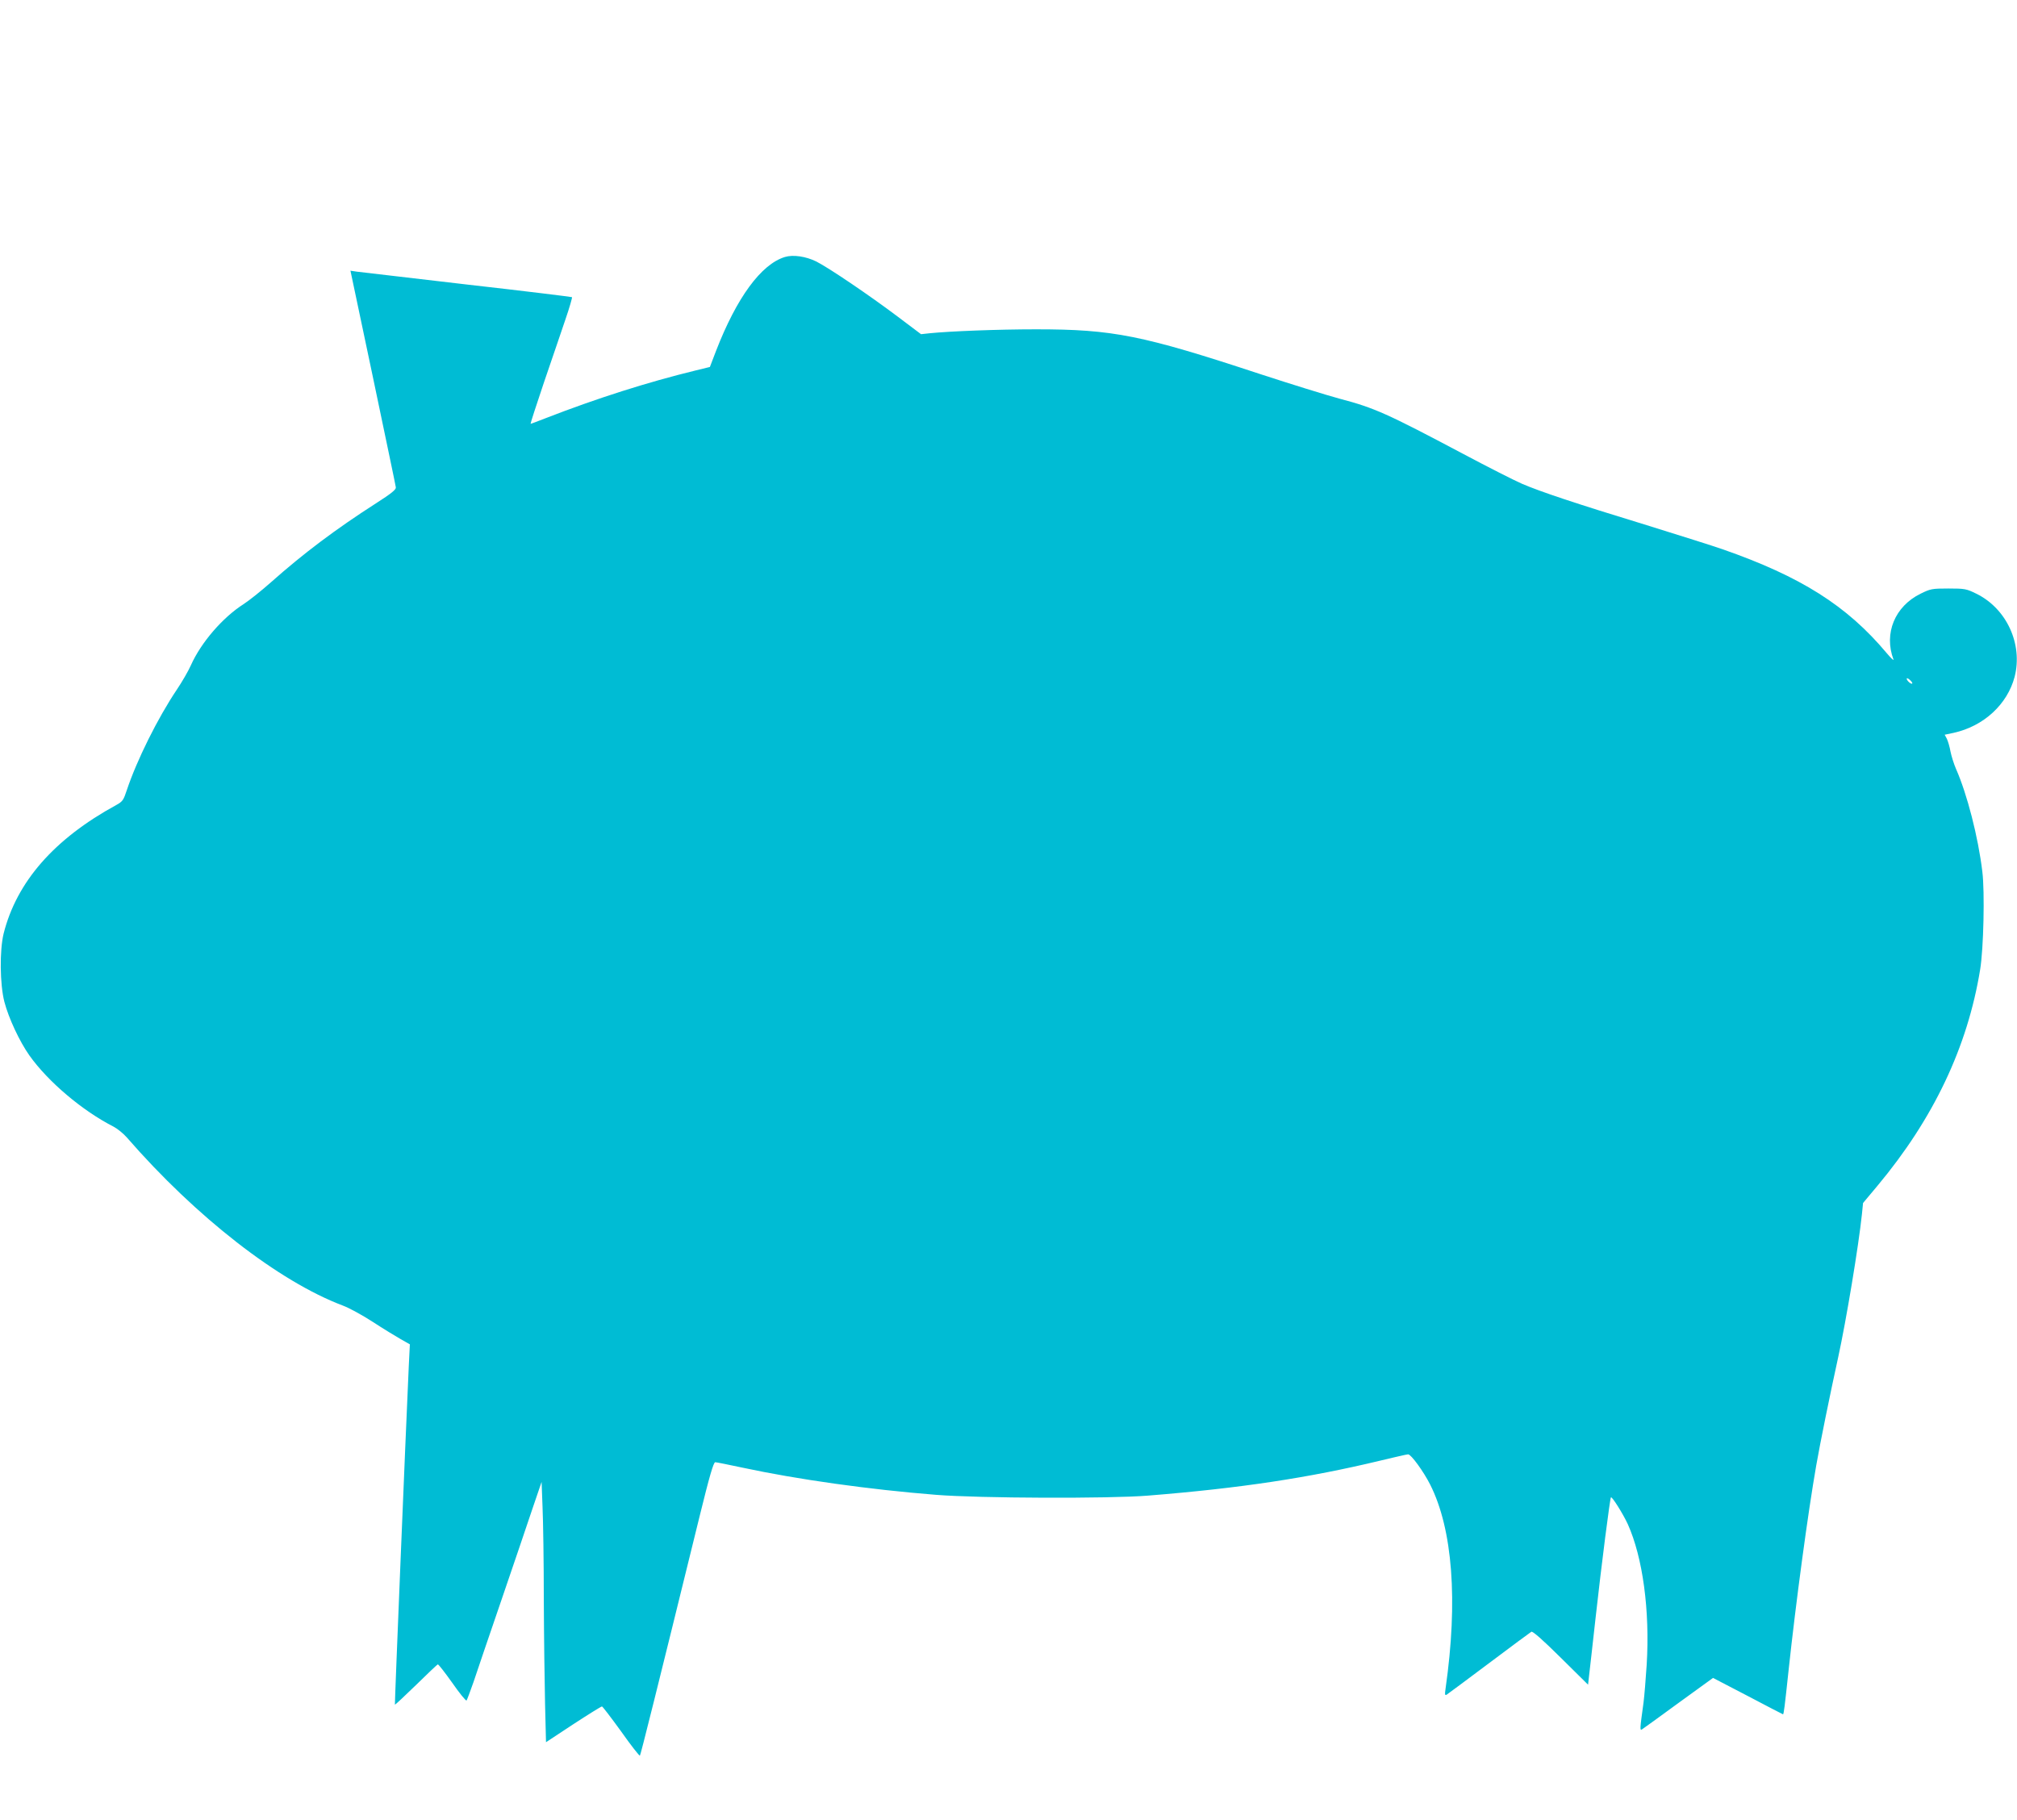
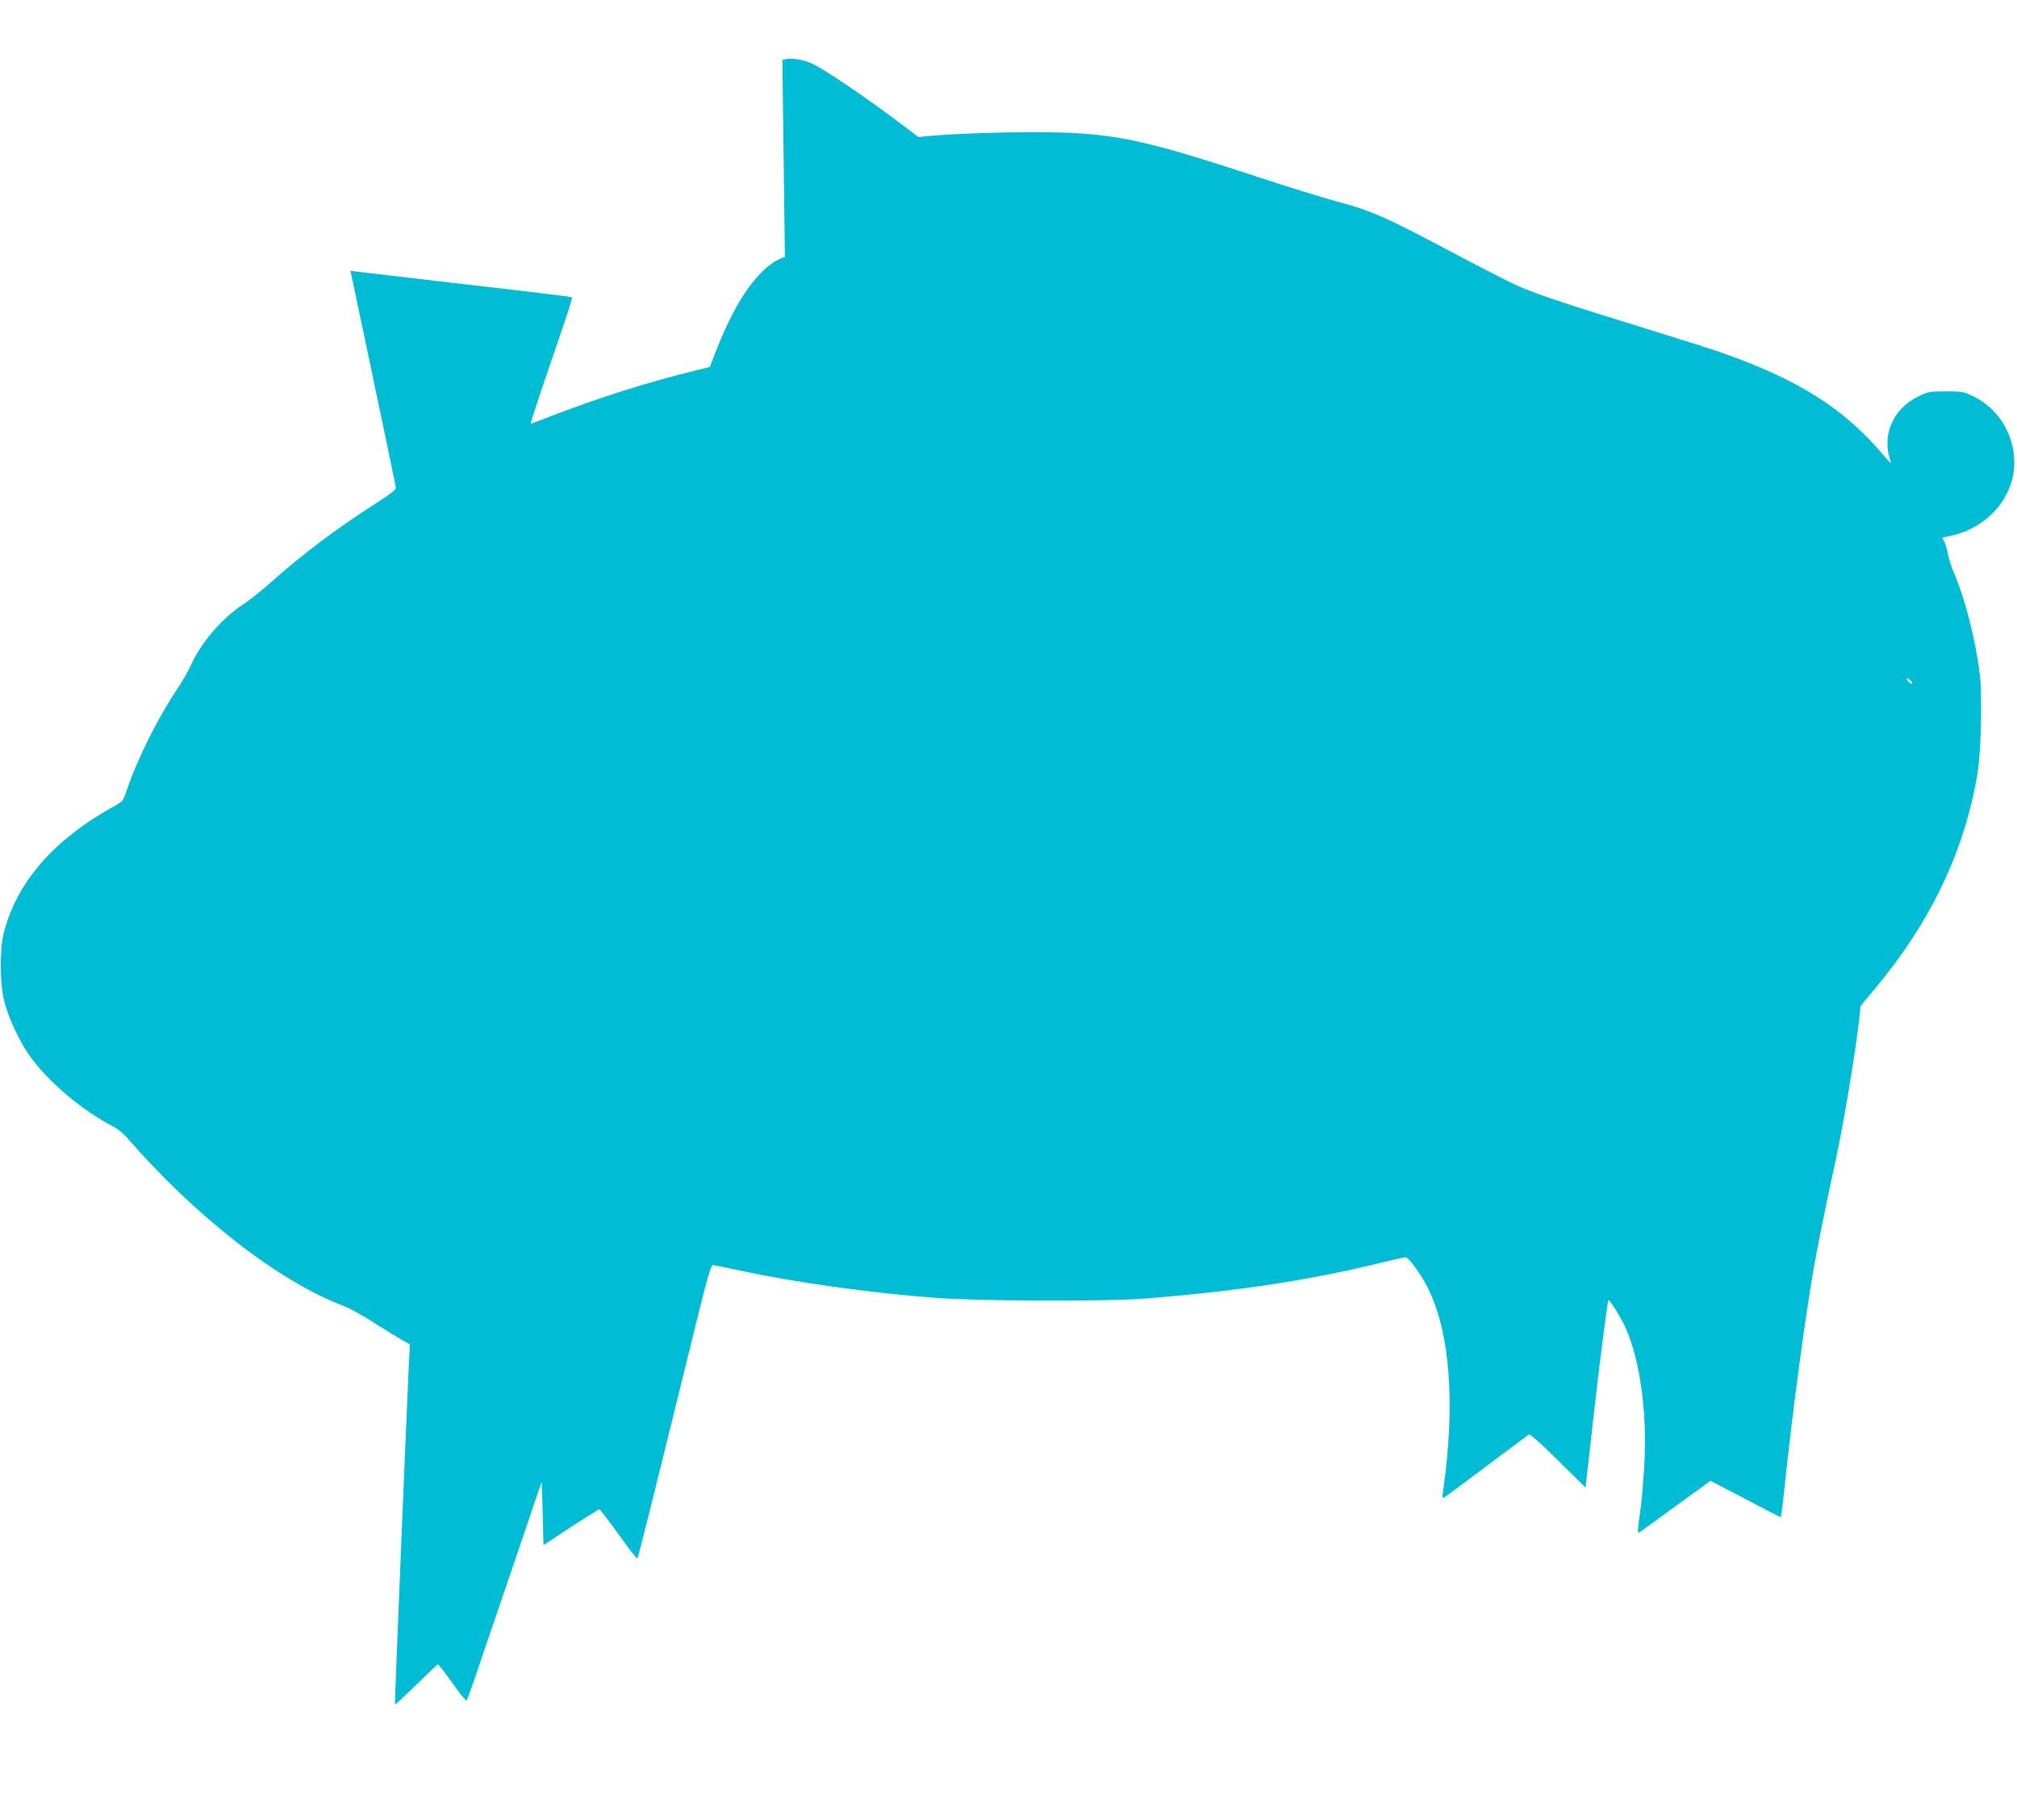
<svg xmlns="http://www.w3.org/2000/svg" version="1.0" width="1280pt" height="1155pt" viewBox="0 0 1280 1155" preserveAspectRatio="xMidYMid meet">
  <g transform="translate(0,1155) scale(0.1,-0.1)" fill="#00bcd4" stroke="none">
-     <path d="M4981 9919 c-151 -46 -306 -258 -437 -596 l-39 -102 -90 -22 c-304 -74 -628 -177 -952 -303 -51 -20 -94 -36 -96 -36 -2 0 36 118 85 263 49 144 111 324 136 399 26 75 44 139 42 142 -3 2 -302 39 -665 80 -363 42 -678 79 -701 82 l-40 6 143 -678 c78 -373 144 -686 145 -697 2 -14 -27 -38 -127 -102 -254 -163 -459 -317 -665 -500 -62 -55 -140 -117 -174 -139 -132 -84 -270 -243 -335 -389 -16 -36 -56 -105 -89 -154 -121 -180 -254 -448 -317 -637 -21 -64 -27 -73 -67 -95 -394 -215 -632 -487 -715 -816 -26 -106 -24 -323 5 -434 27 -103 96 -251 159 -340 118 -166 335 -350 533 -451 25 -13 63 -44 85 -69 439 -505 965 -914 1371 -1067 38 -14 123 -60 189 -103 66 -43 146 -92 178 -110 l58 -33 -7 -141 c-20 -436 -90 -2143 -88 -2146 2 -1 62 55 134 125 72 71 135 130 138 131 4 2 45 -51 92 -117 46 -66 87 -117 91 -112 3 4 23 57 44 117 20 61 100 295 177 520 77 226 166 486 197 580 l58 170 6 -160 c4 -88 8 -351 8 -585 1 -234 5 -533 8 -666 l6 -241 173 114 c95 62 177 113 182 113 4 0 59 -72 122 -159 62 -88 116 -157 119 -153 5 6 102 393 380 1524 61 248 87 338 98 338 7 0 86 -16 175 -35 346 -74 798 -138 1226 -172 273 -22 1100 -25 1345 -5 587 47 1021 113 1474 222 90 22 170 40 177 40 19 0 98 -109 140 -192 143 -284 177 -738 98 -1292 -6 -41 -5 -48 7 -41 8 5 129 95 269 200 140 105 261 195 268 199 8 5 71 -50 186 -164 l174 -172 6 54 c4 29 22 197 42 373 38 342 91 755 97 762 7 7 77 -105 107 -170 95 -211 141 -548 120 -892 -6 -93 -15 -201 -20 -240 -24 -174 -24 -179 -9 -170 8 5 112 80 232 168 l218 158 221 -115 c121 -64 222 -116 223 -116 5 0 11 50 35 275 47 439 124 1008 176 1305 24 138 87 448 139 685 51 233 130 709 151 910 l7 70 92 110 c355 425 571 880 651 1371 22 132 30 495 14 622 -26 219 -97 494 -167 652 -13 30 -29 80 -35 110 -5 30 -16 66 -23 81 l-14 26 57 12 c190 42 341 180 387 356 53 207 -51 433 -243 527 -63 31 -73 33 -177 33 -105 0 -114 -2 -177 -33 -163 -80 -234 -252 -172 -417 4 -11 -15 7 -43 40 -251 300 -544 486 -1044 660 -57 20 -273 88 -479 152 -452 138 -676 213 -792 263 -48 21 -214 105 -370 188 -487 258 -564 293 -788 352 -85 23 -310 93 -500 155 -752 248 -936 285 -1425 285 -242 0 -546 -12 -675 -25 l-55 -6 -150 113 c-181 136 -432 306 -514 348 -67 33 -147 45 -200 29z m7154 -2707 c-6 -7 -35 18 -35 31 0 5 9 2 20 -8 11 -10 18 -20 15 -23z" />
+     <path d="M4981 9919 c-151 -46 -306 -258 -437 -596 l-39 -102 -90 -22 c-304 -74 -628 -177 -952 -303 -51 -20 -94 -36 -96 -36 -2 0 36 118 85 263 49 144 111 324 136 399 26 75 44 139 42 142 -3 2 -302 39 -665 80 -363 42 -678 79 -701 82 l-40 6 143 -678 c78 -373 144 -686 145 -697 2 -14 -27 -38 -127 -102 -254 -163 -459 -317 -665 -500 -62 -55 -140 -117 -174 -139 -132 -84 -270 -243 -335 -389 -16 -36 -56 -105 -89 -154 -121 -180 -254 -448 -317 -637 -21 -64 -27 -73 -67 -95 -394 -215 -632 -487 -715 -816 -26 -106 -24 -323 5 -434 27 -103 96 -251 159 -340 118 -166 335 -350 533 -451 25 -13 63 -44 85 -69 439 -505 965 -914 1371 -1067 38 -14 123 -60 189 -103 66 -43 146 -92 178 -110 l58 -33 -7 -141 c-20 -436 -90 -2143 -88 -2146 2 -1 62 55 134 125 72 71 135 130 138 131 4 2 45 -51 92 -117 46 -66 87 -117 91 -112 3 4 23 57 44 117 20 61 100 295 177 520 77 226 166 486 197 580 l58 170 6 -160 l6 -241 173 114 c95 62 177 113 182 113 4 0 59 -72 122 -159 62 -88 116 -157 119 -153 5 6 102 393 380 1524 61 248 87 338 98 338 7 0 86 -16 175 -35 346 -74 798 -138 1226 -172 273 -22 1100 -25 1345 -5 587 47 1021 113 1474 222 90 22 170 40 177 40 19 0 98 -109 140 -192 143 -284 177 -738 98 -1292 -6 -41 -5 -48 7 -41 8 5 129 95 269 200 140 105 261 195 268 199 8 5 71 -50 186 -164 l174 -172 6 54 c4 29 22 197 42 373 38 342 91 755 97 762 7 7 77 -105 107 -170 95 -211 141 -548 120 -892 -6 -93 -15 -201 -20 -240 -24 -174 -24 -179 -9 -170 8 5 112 80 232 168 l218 158 221 -115 c121 -64 222 -116 223 -116 5 0 11 50 35 275 47 439 124 1008 176 1305 24 138 87 448 139 685 51 233 130 709 151 910 l7 70 92 110 c355 425 571 880 651 1371 22 132 30 495 14 622 -26 219 -97 494 -167 652 -13 30 -29 80 -35 110 -5 30 -16 66 -23 81 l-14 26 57 12 c190 42 341 180 387 356 53 207 -51 433 -243 527 -63 31 -73 33 -177 33 -105 0 -114 -2 -177 -33 -163 -80 -234 -252 -172 -417 4 -11 -15 7 -43 40 -251 300 -544 486 -1044 660 -57 20 -273 88 -479 152 -452 138 -676 213 -792 263 -48 21 -214 105 -370 188 -487 258 -564 293 -788 352 -85 23 -310 93 -500 155 -752 248 -936 285 -1425 285 -242 0 -546 -12 -675 -25 l-55 -6 -150 113 c-181 136 -432 306 -514 348 -67 33 -147 45 -200 29z m7154 -2707 c-6 -7 -35 18 -35 31 0 5 9 2 20 -8 11 -10 18 -20 15 -23z" />
  </g>
</svg>